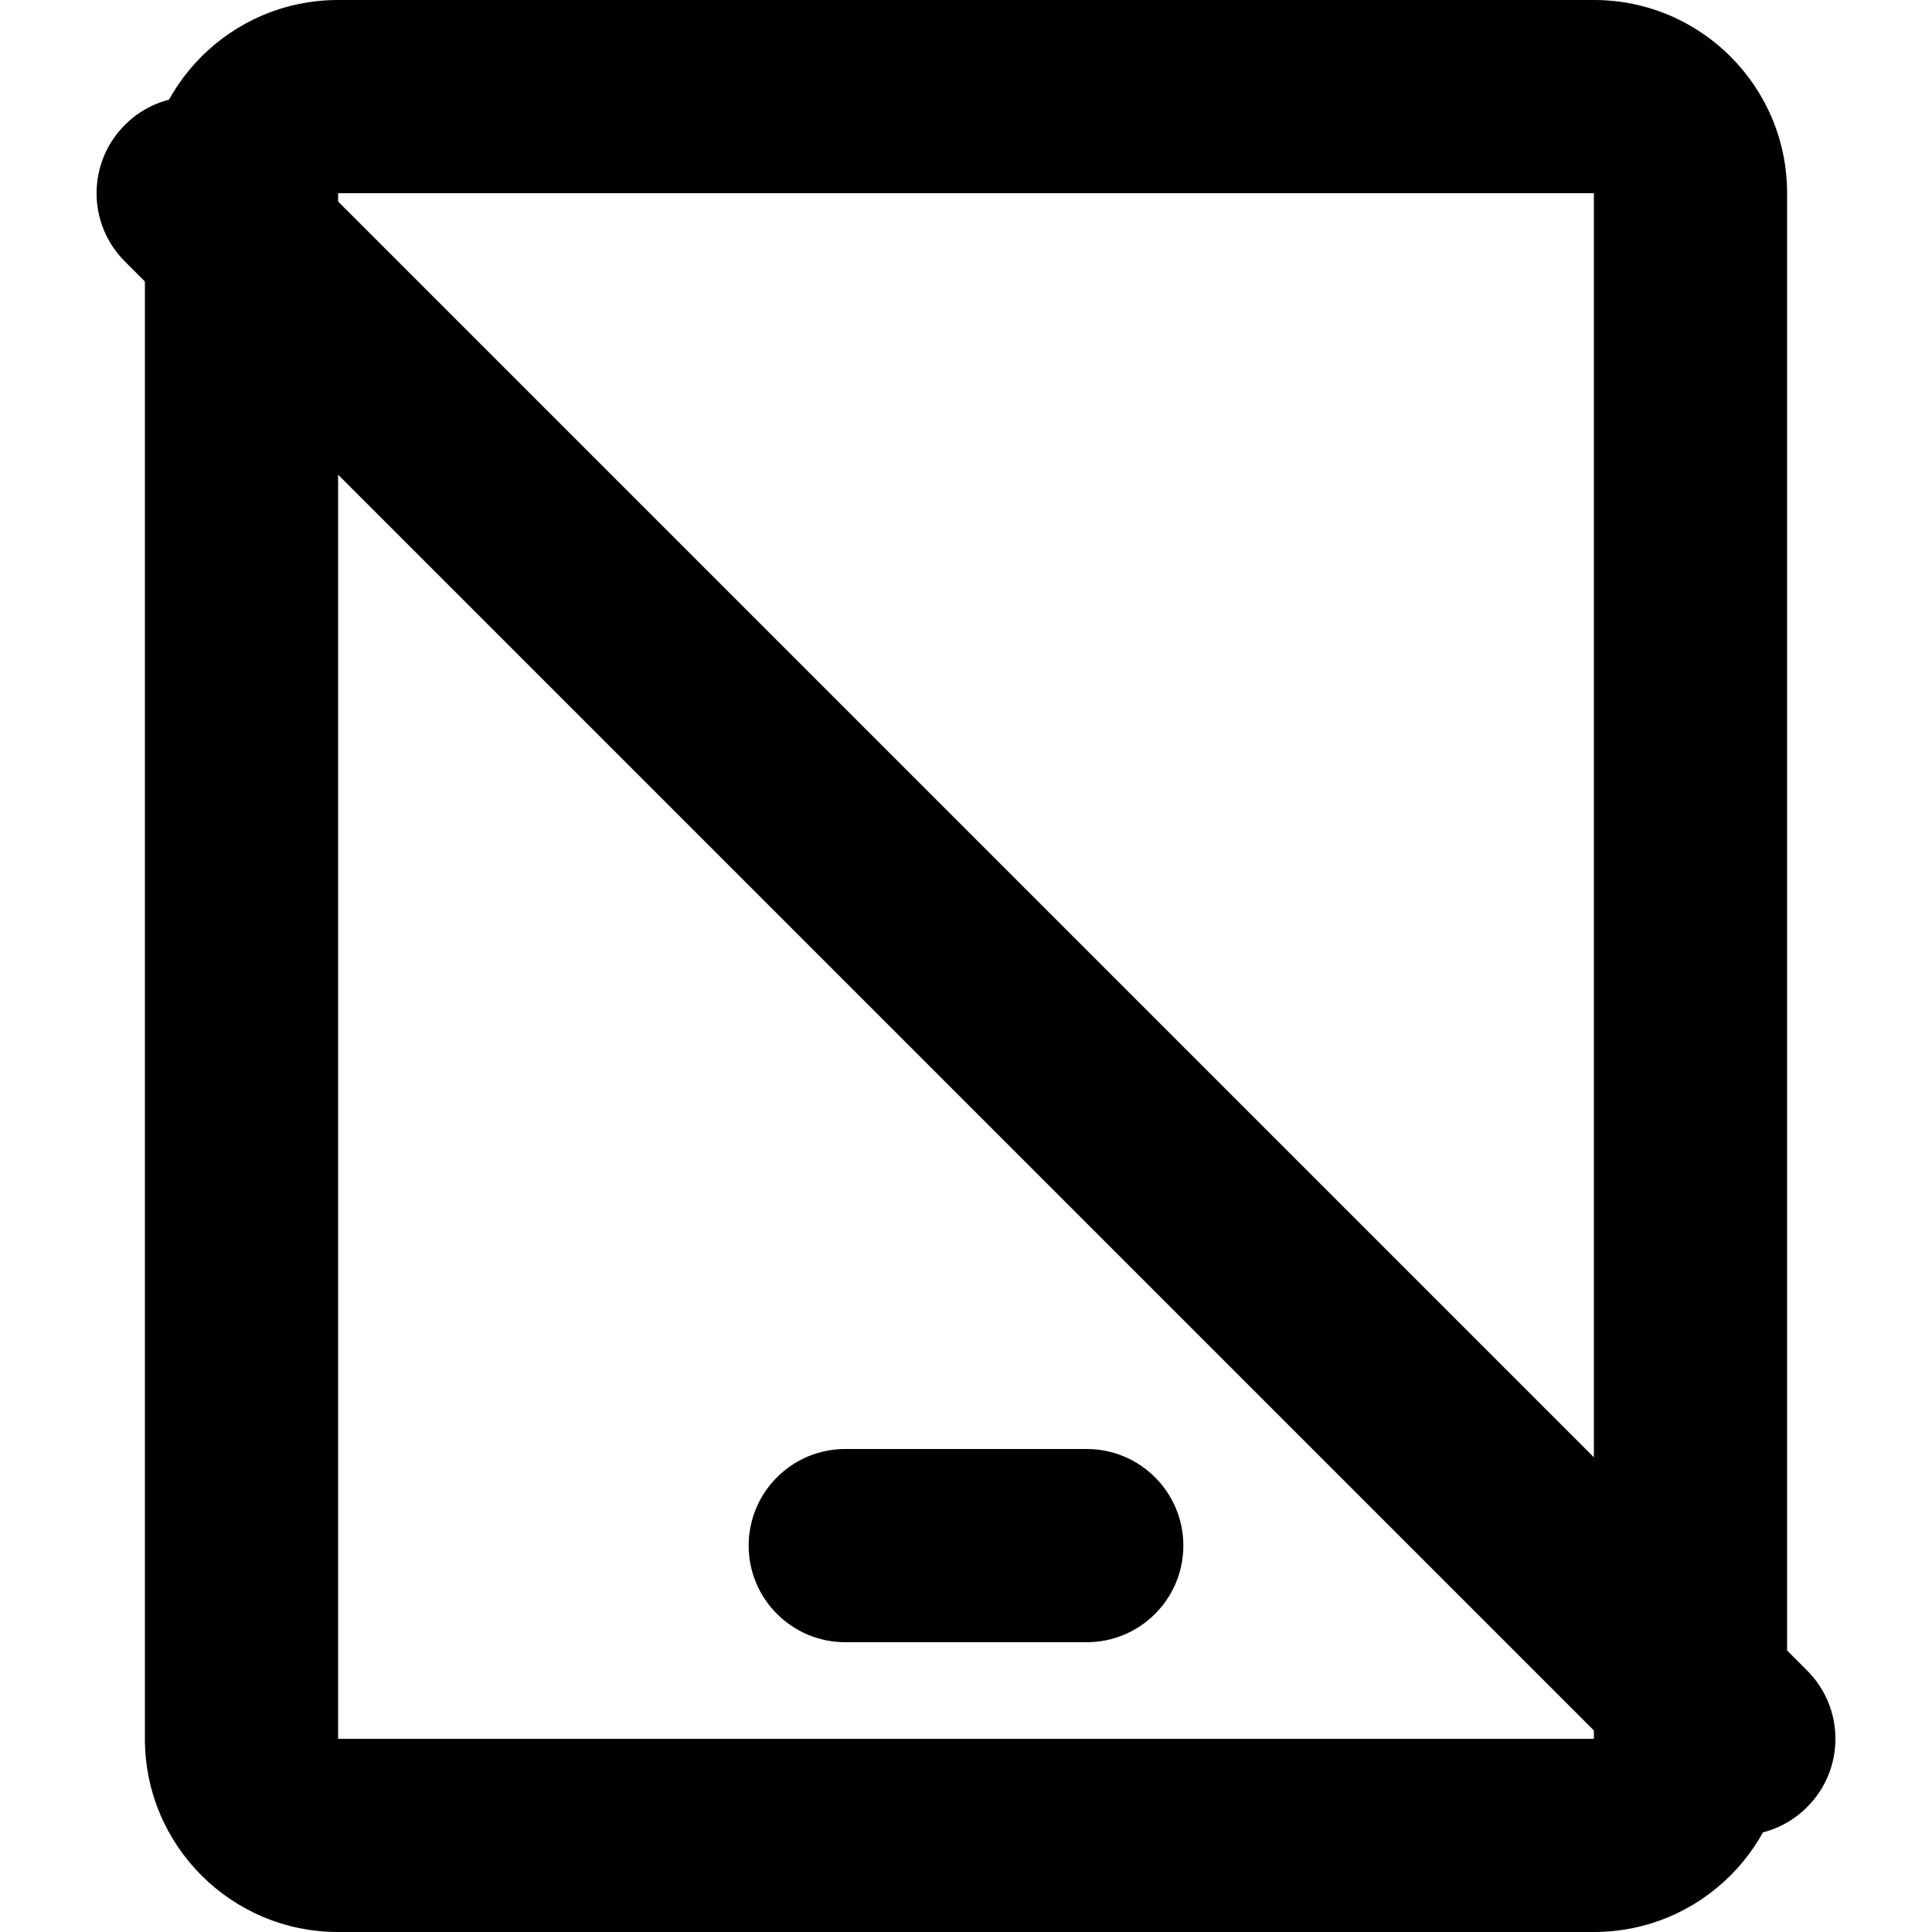
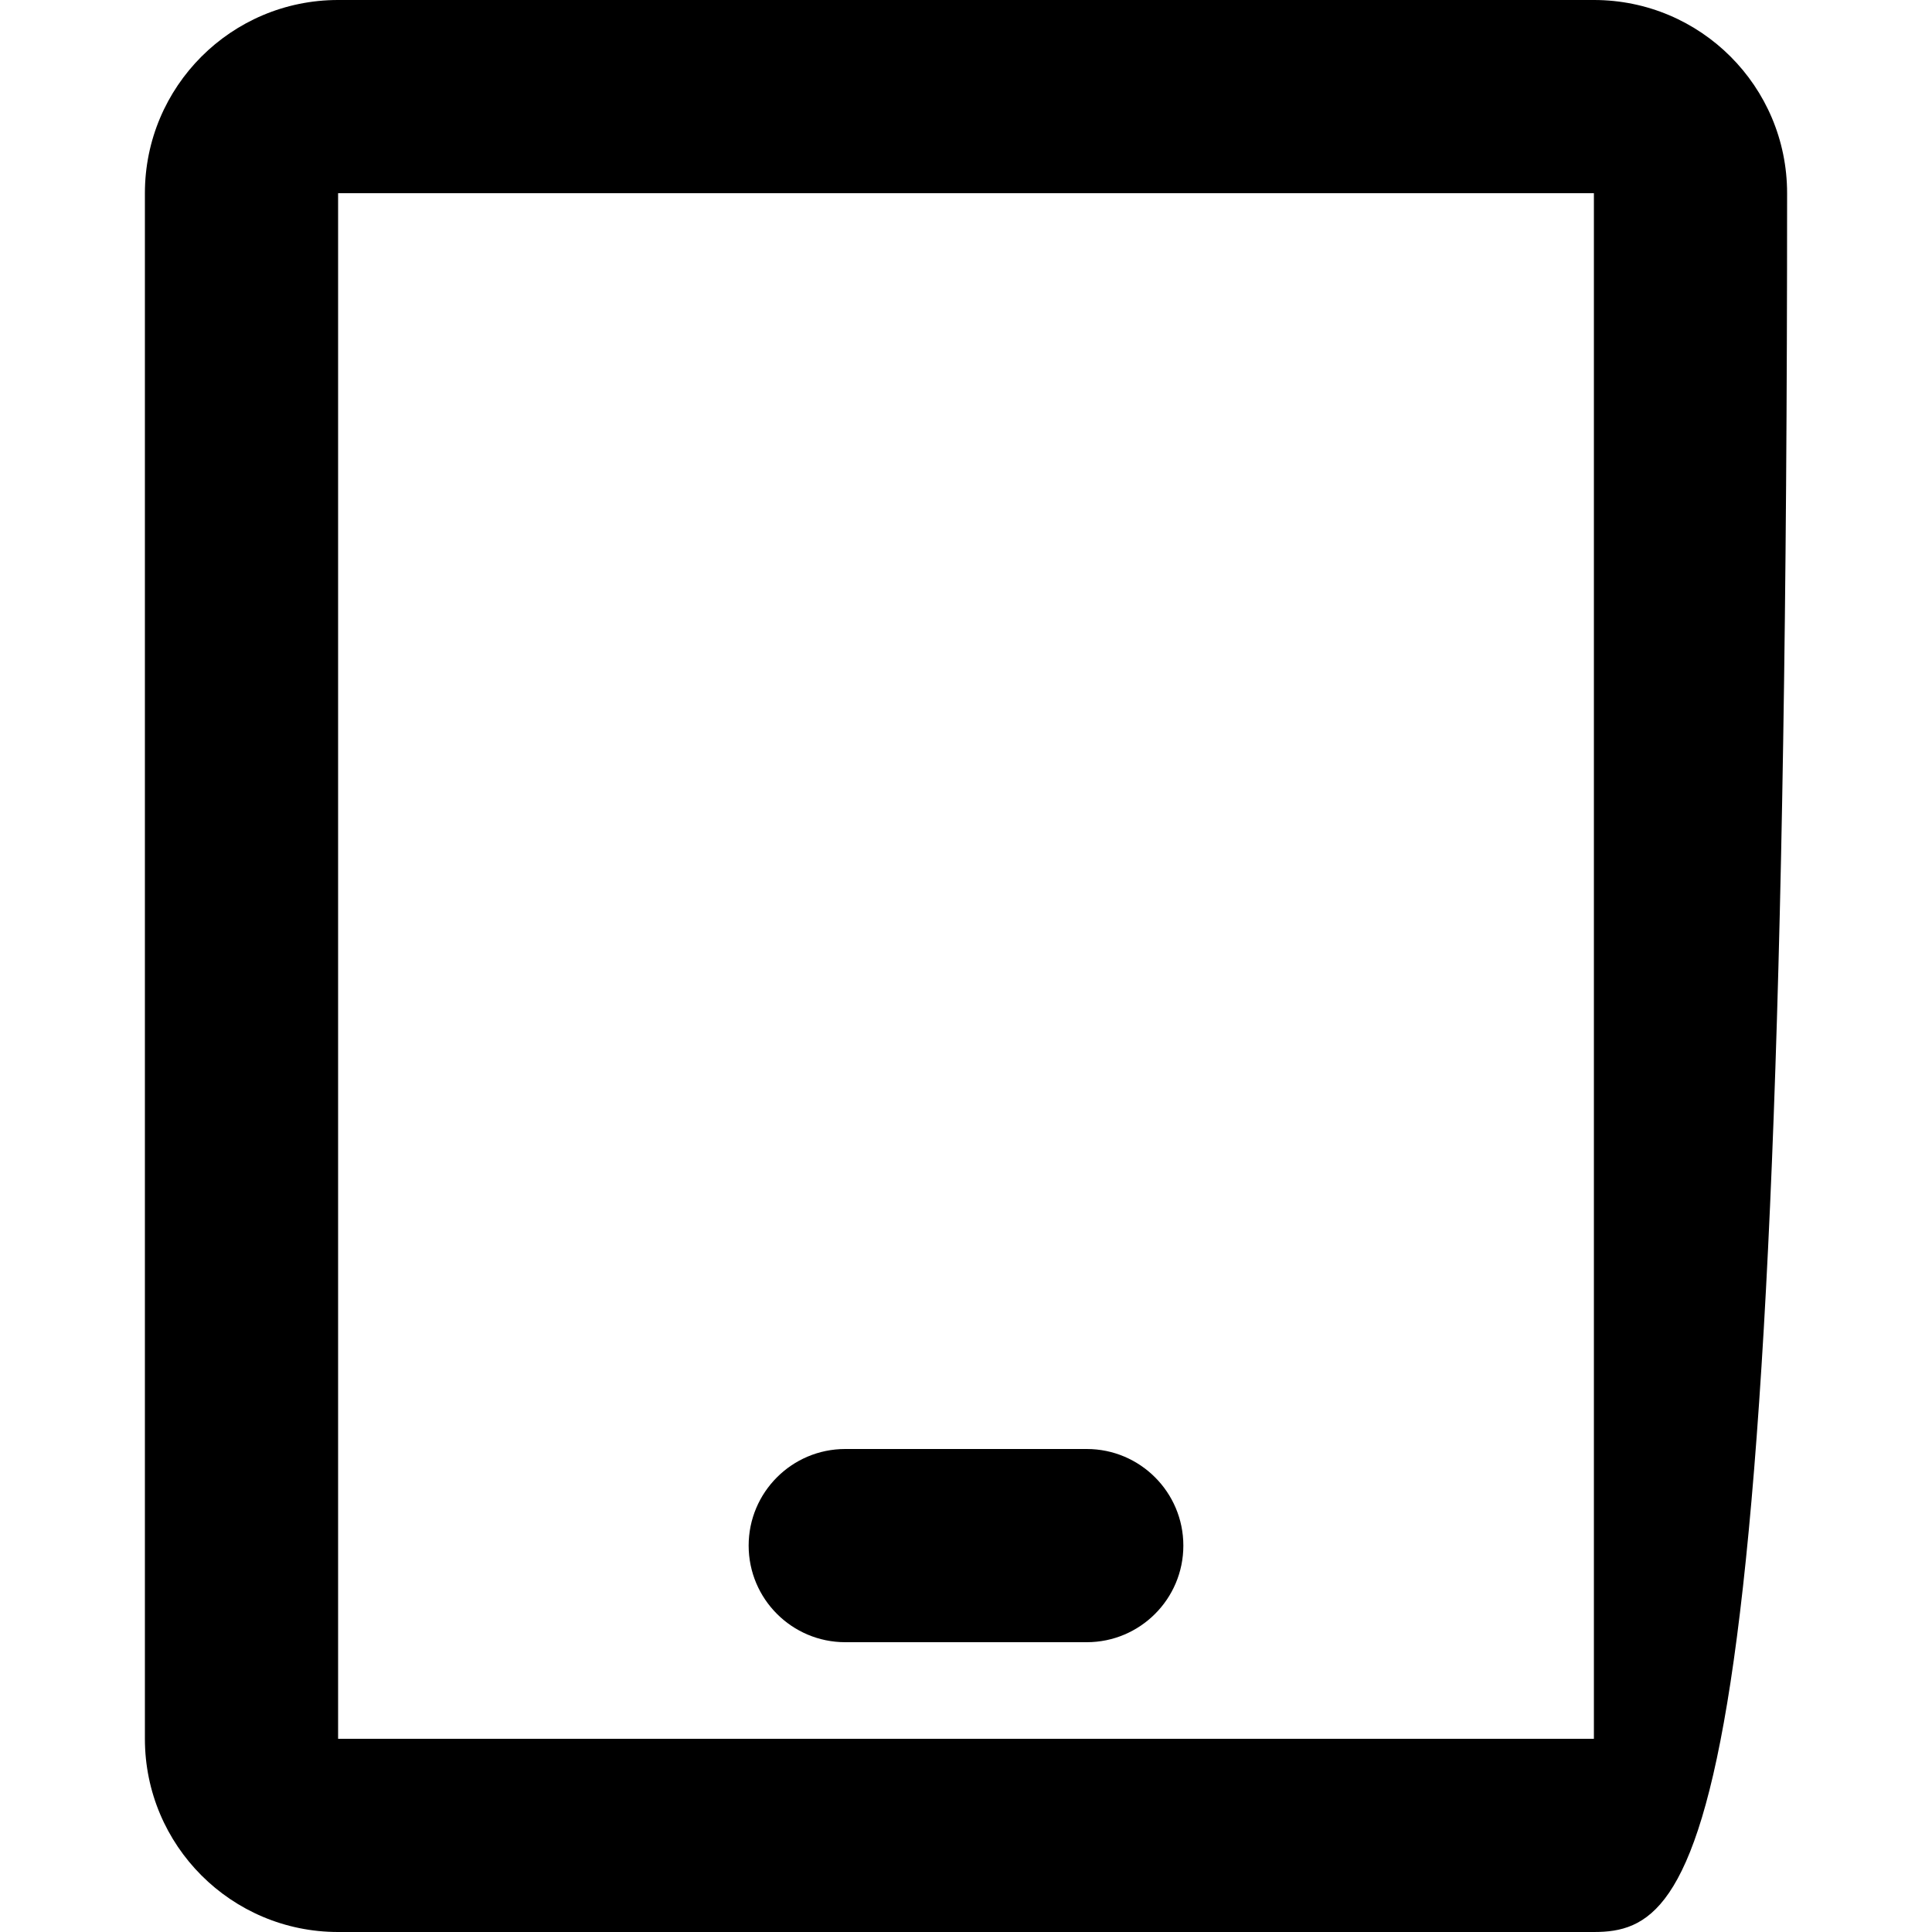
<svg xmlns="http://www.w3.org/2000/svg" viewBox="0 0 20 20" fill="none">
-   <path fill-rule="evenodd" clip-rule="evenodd" d="M1.5 2C1.5 0.895 2.395 0 3.5 0H16.5C17.605 0 18.5 0.895 18.5 2V18C18.5 19.105 17.605 20 16.5 20H3.5C2.395 20 1.5 19.105 1.5 18V2ZM16.5 2L3.5 2V18H16.5V2Z" fill="currentColor" />
+   <path fill-rule="evenodd" clip-rule="evenodd" d="M1.5 2C1.5 0.895 2.395 0 3.5 0H16.5C17.605 0 18.5 0.895 18.5 2C18.5 19.105 17.605 20 16.5 20H3.5C2.395 20 1.5 19.105 1.5 18V2ZM16.5 2L3.5 2V18H16.5V2Z" fill="currentColor" />
  <path fill-rule="evenodd" clip-rule="evenodd" d="M7.75 16C7.75 15.448 8.198 15 8.75 15H11.25C11.802 15 12.25 15.448 12.25 16C12.25 16.552 11.802 17 11.25 17H8.75C8.198 17 7.75 16.552 7.75 16Z" fill="currentColor" />
-   <path d="M1.293 2.707C0.902 2.317 0.902 1.683 1.293 1.293C1.683 0.902 2.317 0.902 2.707 1.293L18.707 17.293C19.098 17.683 19.098 18.317 18.707 18.707C18.317 19.098 17.683 19.098 17.293 18.707L1.293 2.707Z" fill="currentColor" />
</svg>